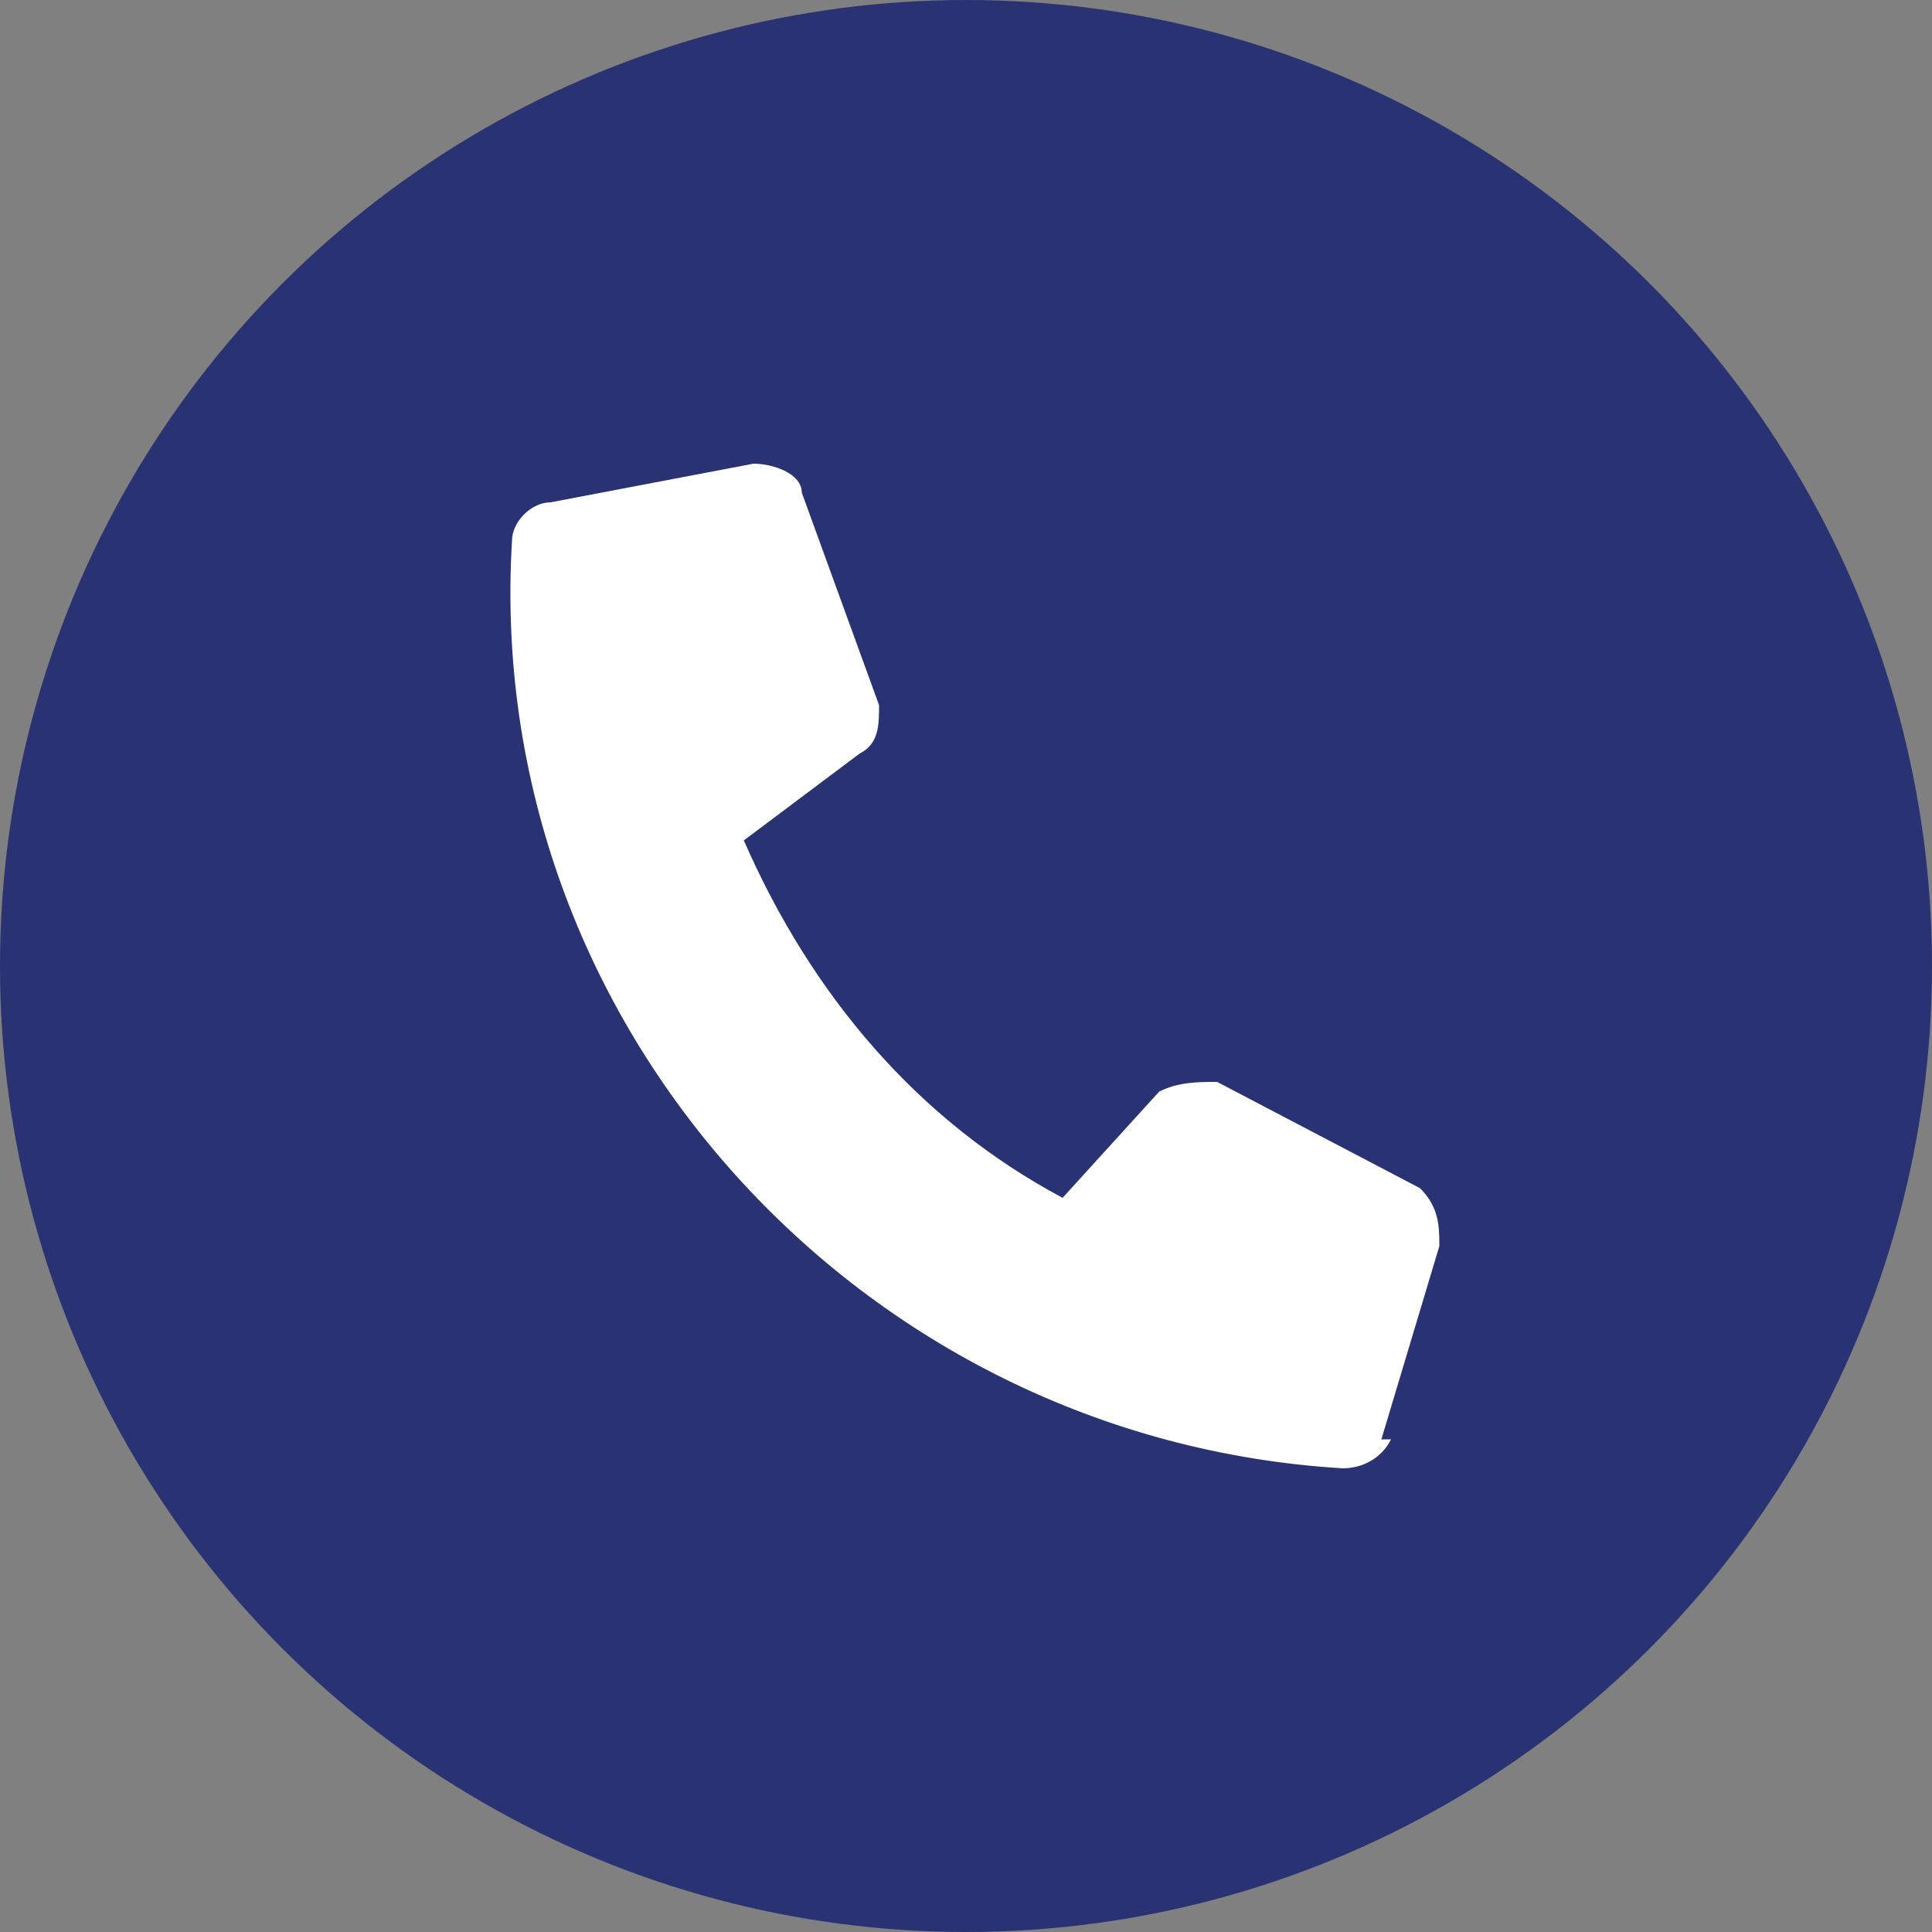
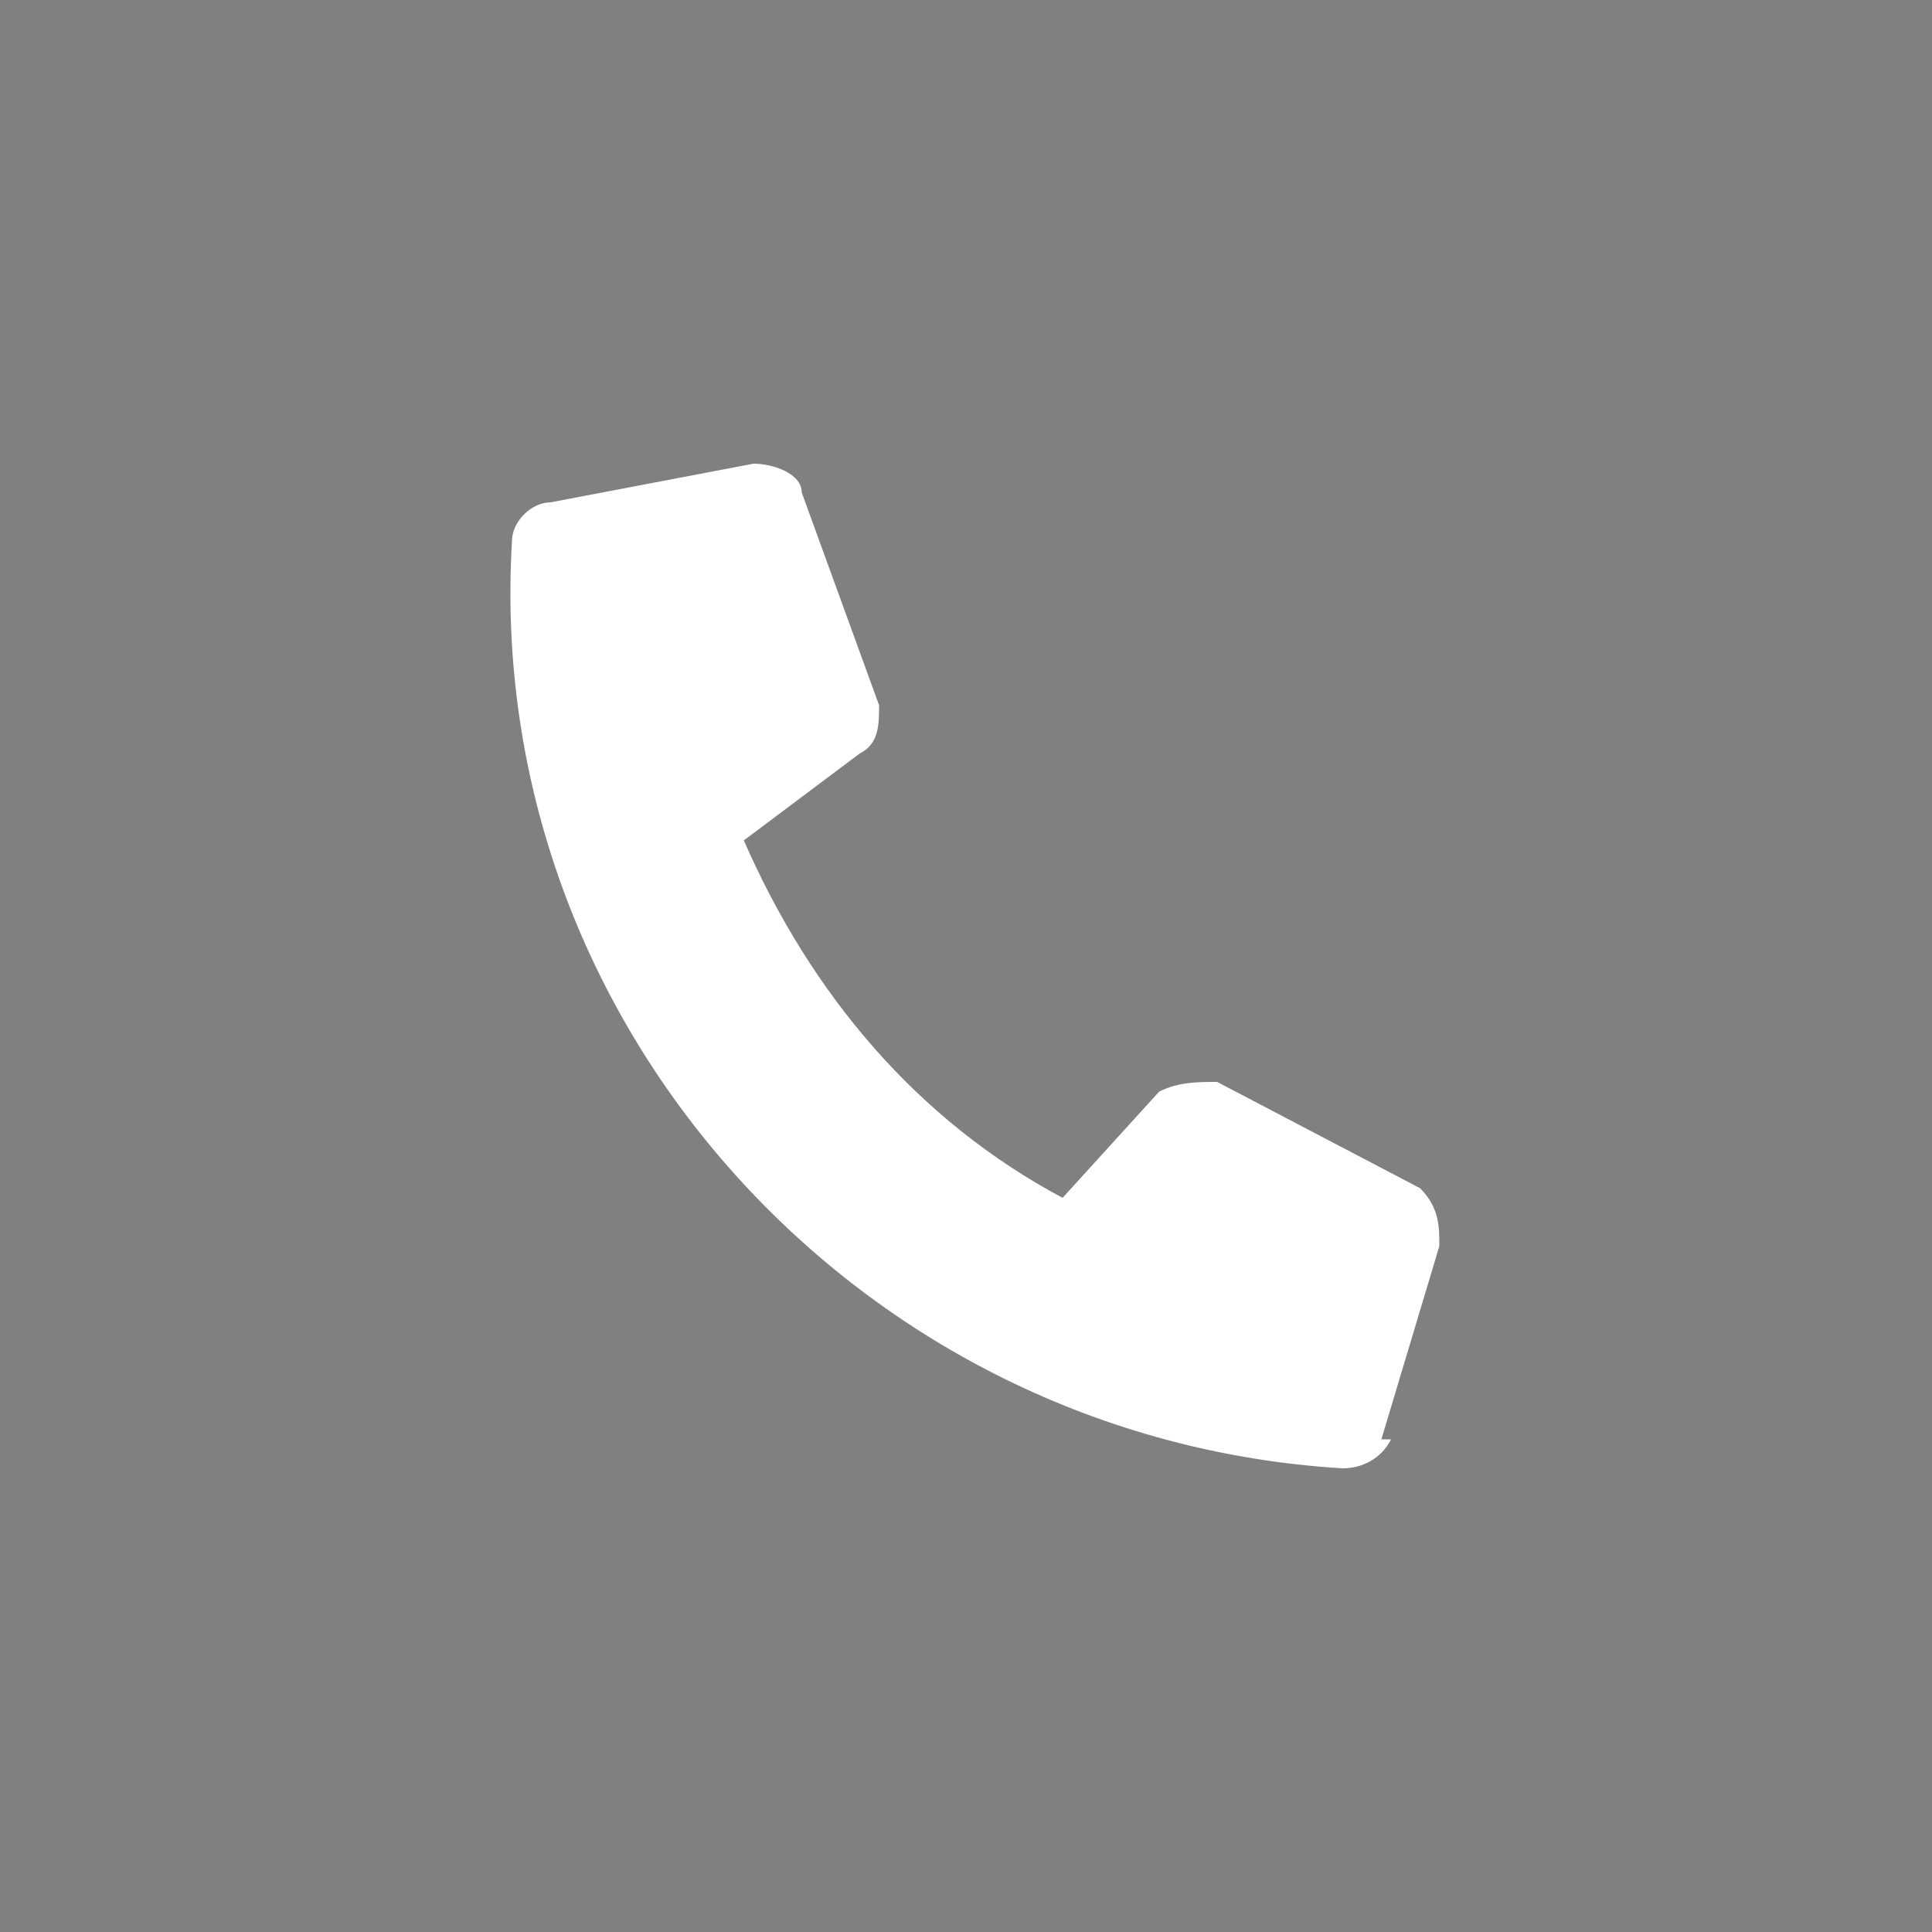
<svg xmlns="http://www.w3.org/2000/svg" id="b" version="1.1" viewBox="0 0 20 20">
  <rect x="0" y="0" width="20" height="20" fill="#808080" stroke="none" />
  <defs>
    <style>
      .st0 {
        fill: #fff;
      }

      .st1 {
        fill: #293272;
      }
    </style>
  </defs>
  <g id="c">
-     <circle class="st1" cx="10" cy="10" r="10" />
    <path id="d" class="st0" d="M14.3,14.9l.6-2c0-.2,0-.4-.2-.6l-2.1-1.1c-.2,0-.4,0-.6.1l-1,1.1c-1.5-.8-2.6-2.1-3.3-3.7l1.2-.9c.2-.1.2-.3.2-.5l-.8-2.2c0-.2-.3-.3-.5-.3l-2.1.4c-.2,0-.4.2-.4.4-.3,5,3.6,9.3,8.6,9.6h0c.2,0,.4-.1.5-.3h0Z" />
  </g>
</svg>